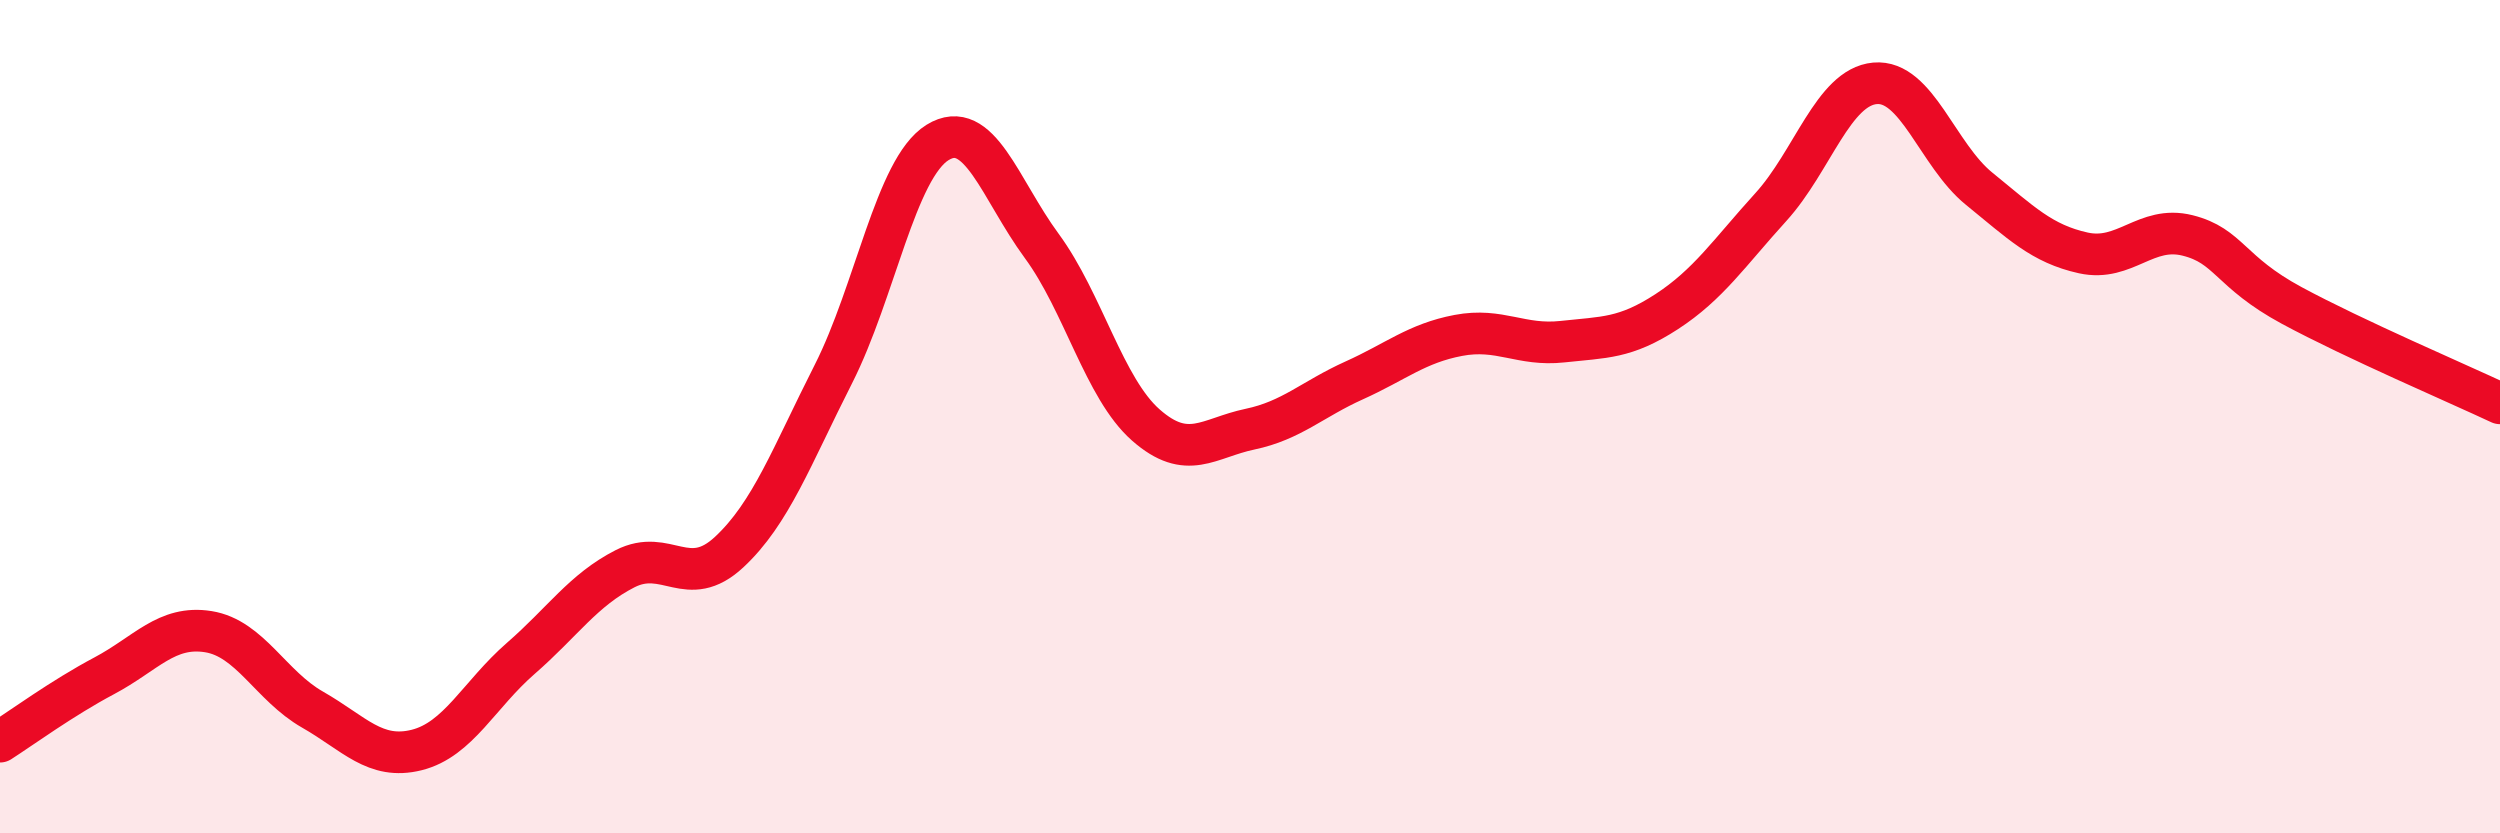
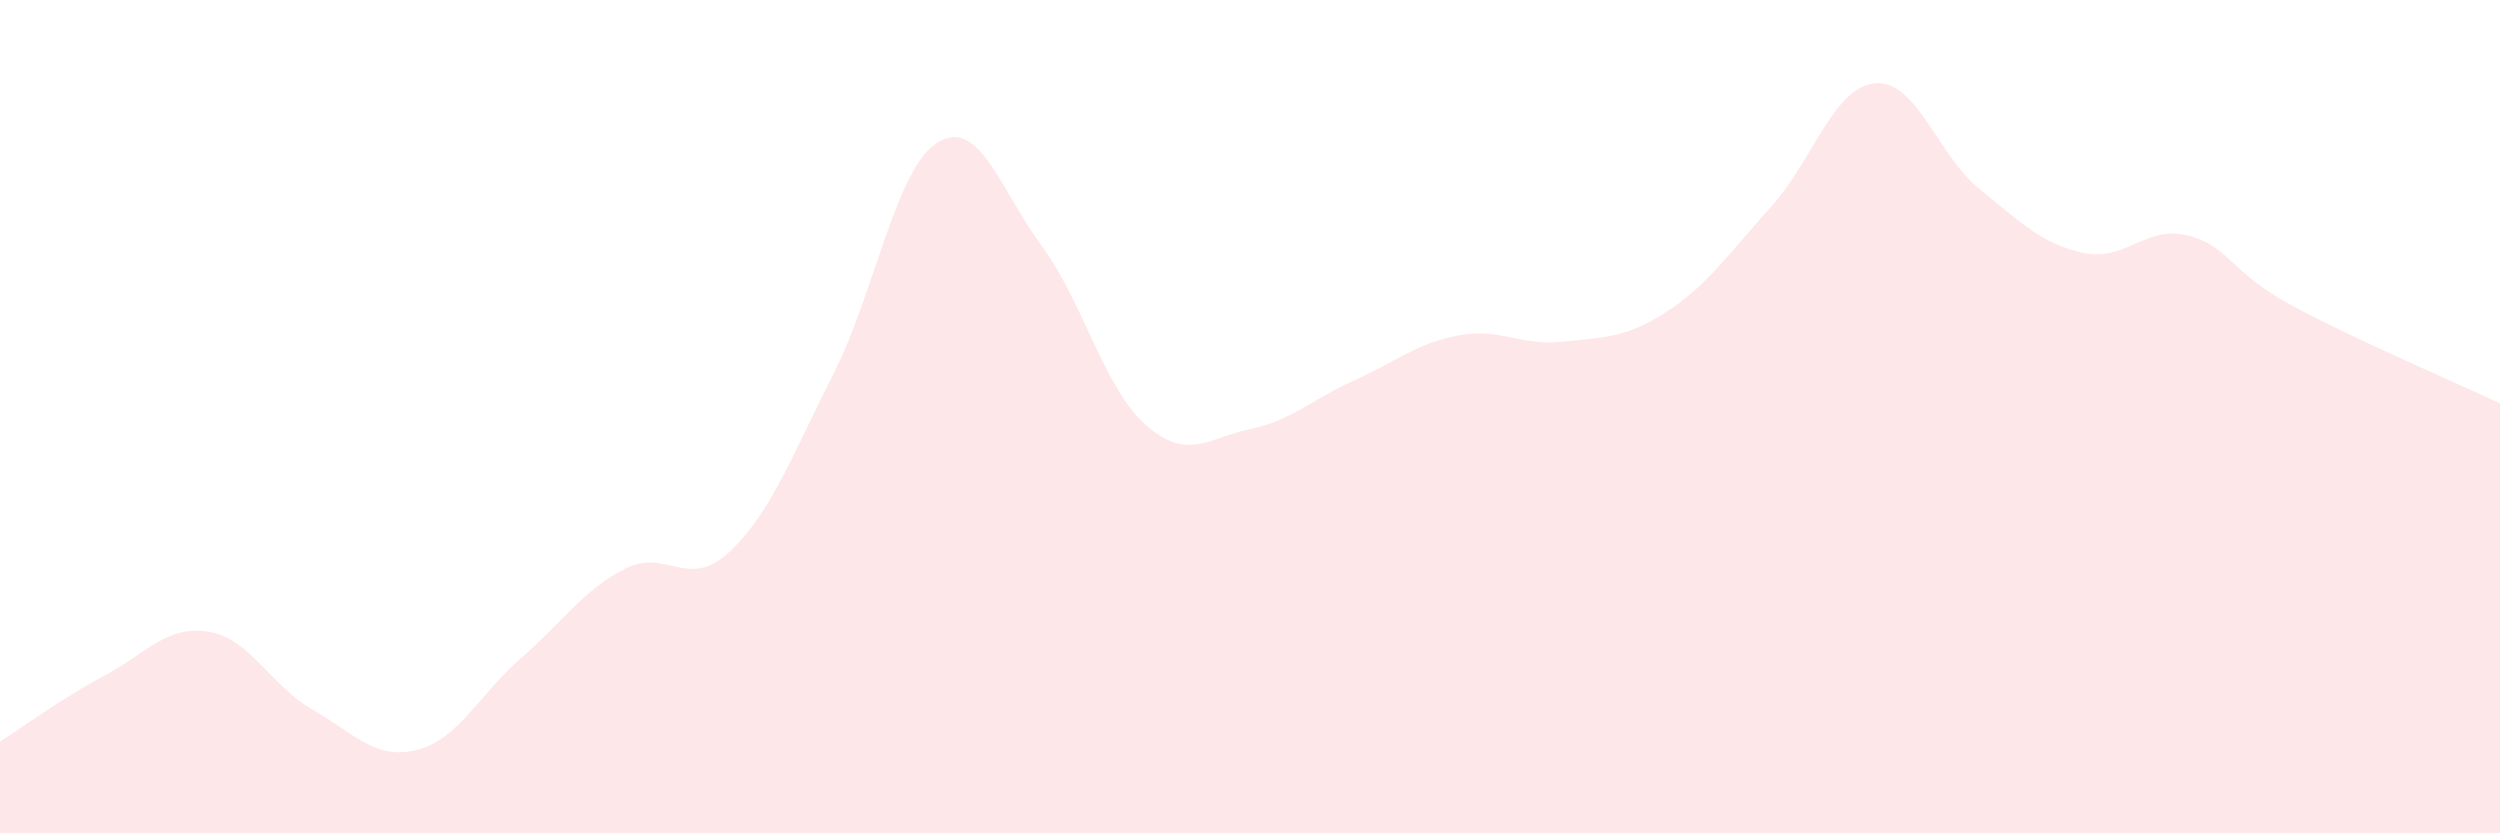
<svg xmlns="http://www.w3.org/2000/svg" width="60" height="20" viewBox="0 0 60 20">
  <path d="M 0,17.8 C 0.5,17.48 1.5,16.75 2.5,16.22 C 3.5,15.69 4,15 5,15.16 C 6,15.32 6.5,16.46 7.5,17.03 C 8.5,17.6 9,18.25 10,18 C 11,17.75 11.5,16.67 12.5,15.8 C 13.5,14.93 14,14.16 15,13.65 C 16,13.14 16.5,14.18 17.5,13.25 C 18.5,12.32 19,10.95 20,8.98 C 21,7.01 21.5,4.04 22.5,3.42 C 23.5,2.8 24,4.54 25,5.9 C 26,7.26 26.5,9.32 27.5,10.2 C 28.5,11.08 29,10.51 30,10.3 C 31,10.09 31.5,9.58 32.5,9.13 C 33.5,8.68 34,8.24 35,8.05 C 36,7.86 36.5,8.31 37.5,8.2 C 38.5,8.09 39,8.13 40,7.48 C 41,6.83 41.5,6.07 42.5,4.97 C 43.5,3.87 44,2.09 45,2 C 46,1.91 46.5,3.72 47.5,4.53 C 48.5,5.34 49,5.85 50,6.07 C 51,6.29 51.5,5.4 52.5,5.65 C 53.5,5.9 53.5,6.52 55,7.33 C 56.5,8.14 59,9.21 60,9.68L60 20L0 20Z" fill="#EB0A25" opacity="0.1" stroke-linecap="round" stroke-linejoin="round" />
-   <path d="M 0,17.8 C 0.5,17.48 1.5,16.75 2.5,16.22 C 3.5,15.69 4,15 5,15.16 C 6,15.32 6.5,16.46 7.5,17.03 C 8.5,17.6 9,18.25 10,18 C 11,17.75 11.5,16.67 12.5,15.8 C 13.5,14.93 14,14.16 15,13.65 C 16,13.14 16.5,14.18 17.5,13.25 C 18.5,12.32 19,10.95 20,8.98 C 21,7.01 21.5,4.04 22.5,3.42 C 23.5,2.8 24,4.54 25,5.9 C 26,7.26 26.5,9.32 27.5,10.2 C 28.5,11.08 29,10.51 30,10.3 C 31,10.09 31.5,9.58 32.5,9.13 C 33.5,8.68 34,8.24 35,8.05 C 36,7.86 36.5,8.31 37.5,8.2 C 38.5,8.09 39,8.13 40,7.48 C 41,6.83 41.5,6.07 42.5,4.97 C 43.5,3.87 44,2.09 45,2 C 46,1.91 46.5,3.72 47.5,4.53 C 48.5,5.34 49,5.85 50,6.07 C 51,6.29 51.5,5.4 52.5,5.65 C 53.5,5.9 53.5,6.52 55,7.33 C 56.5,8.14 59,9.21 60,9.68" stroke="#EB0A25" stroke-width="1" fill="none" stroke-linecap="round" stroke-linejoin="round" />
</svg>